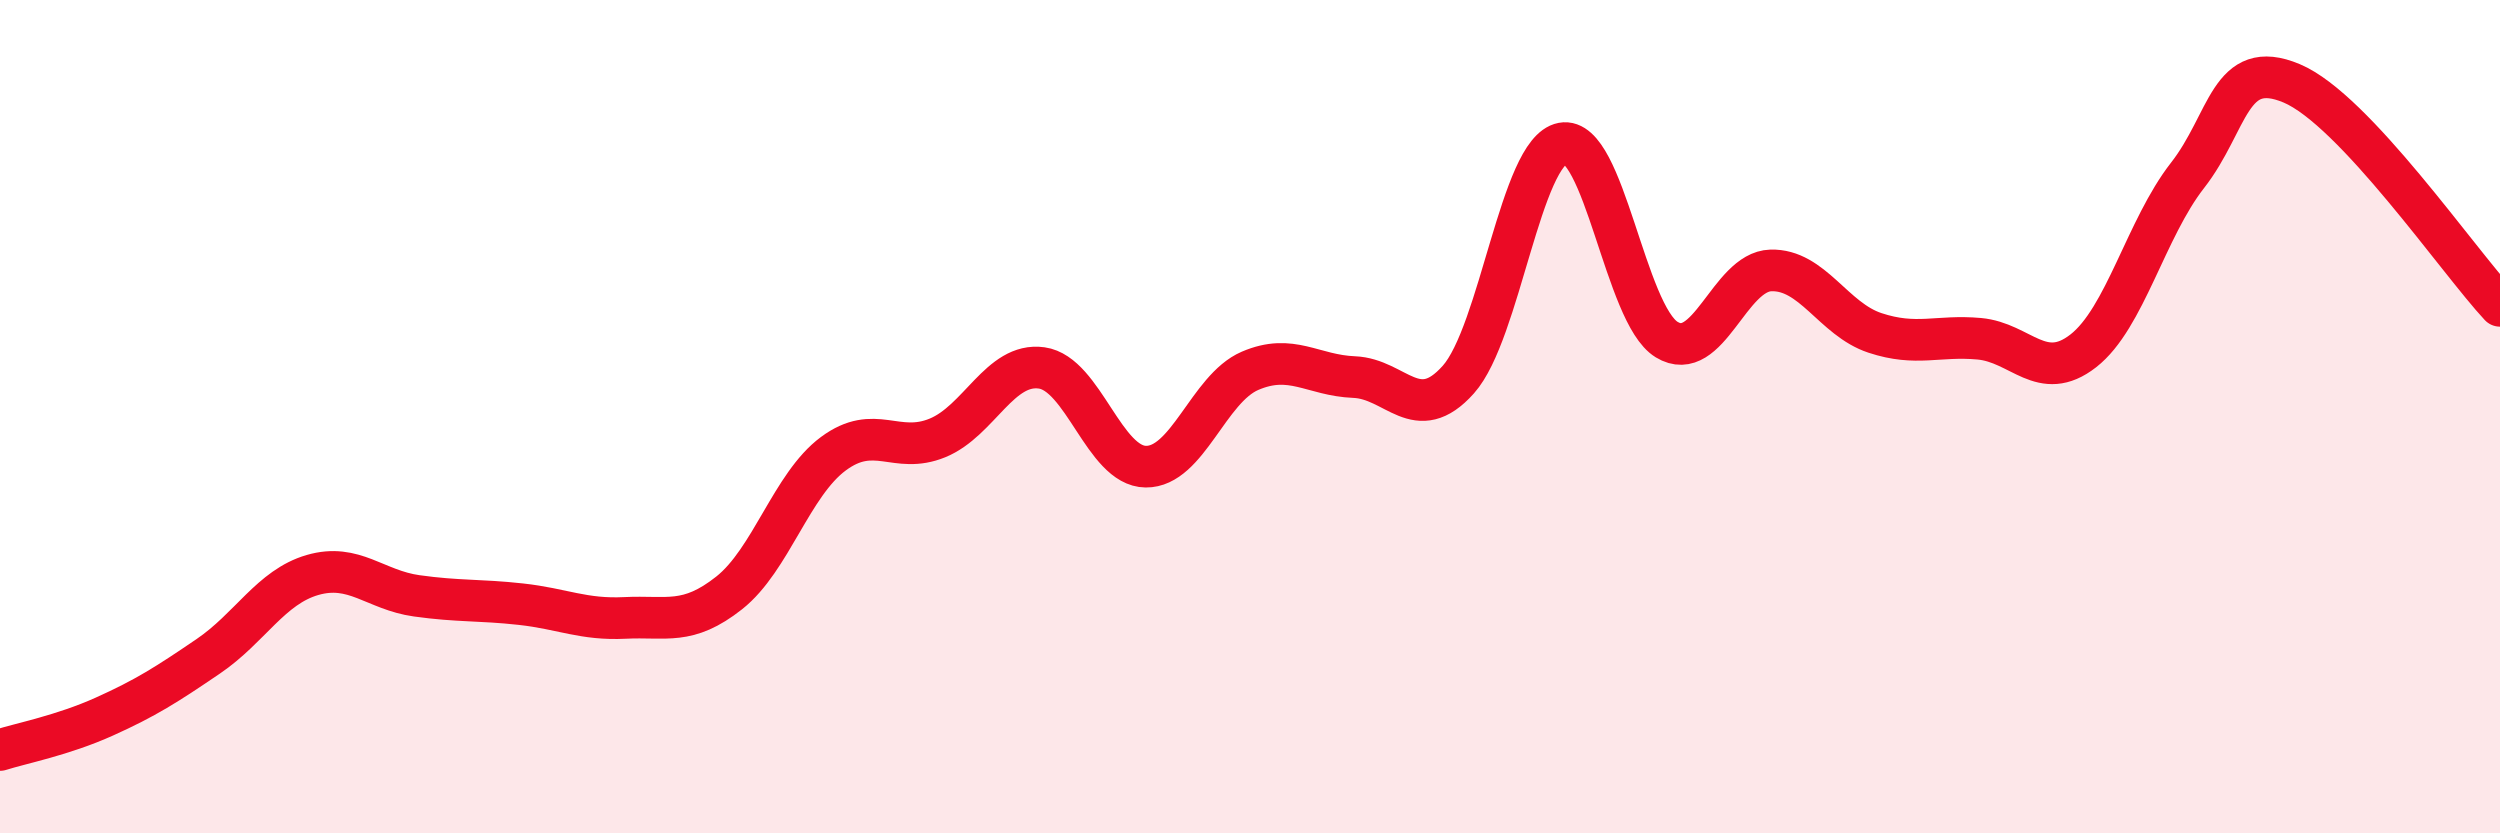
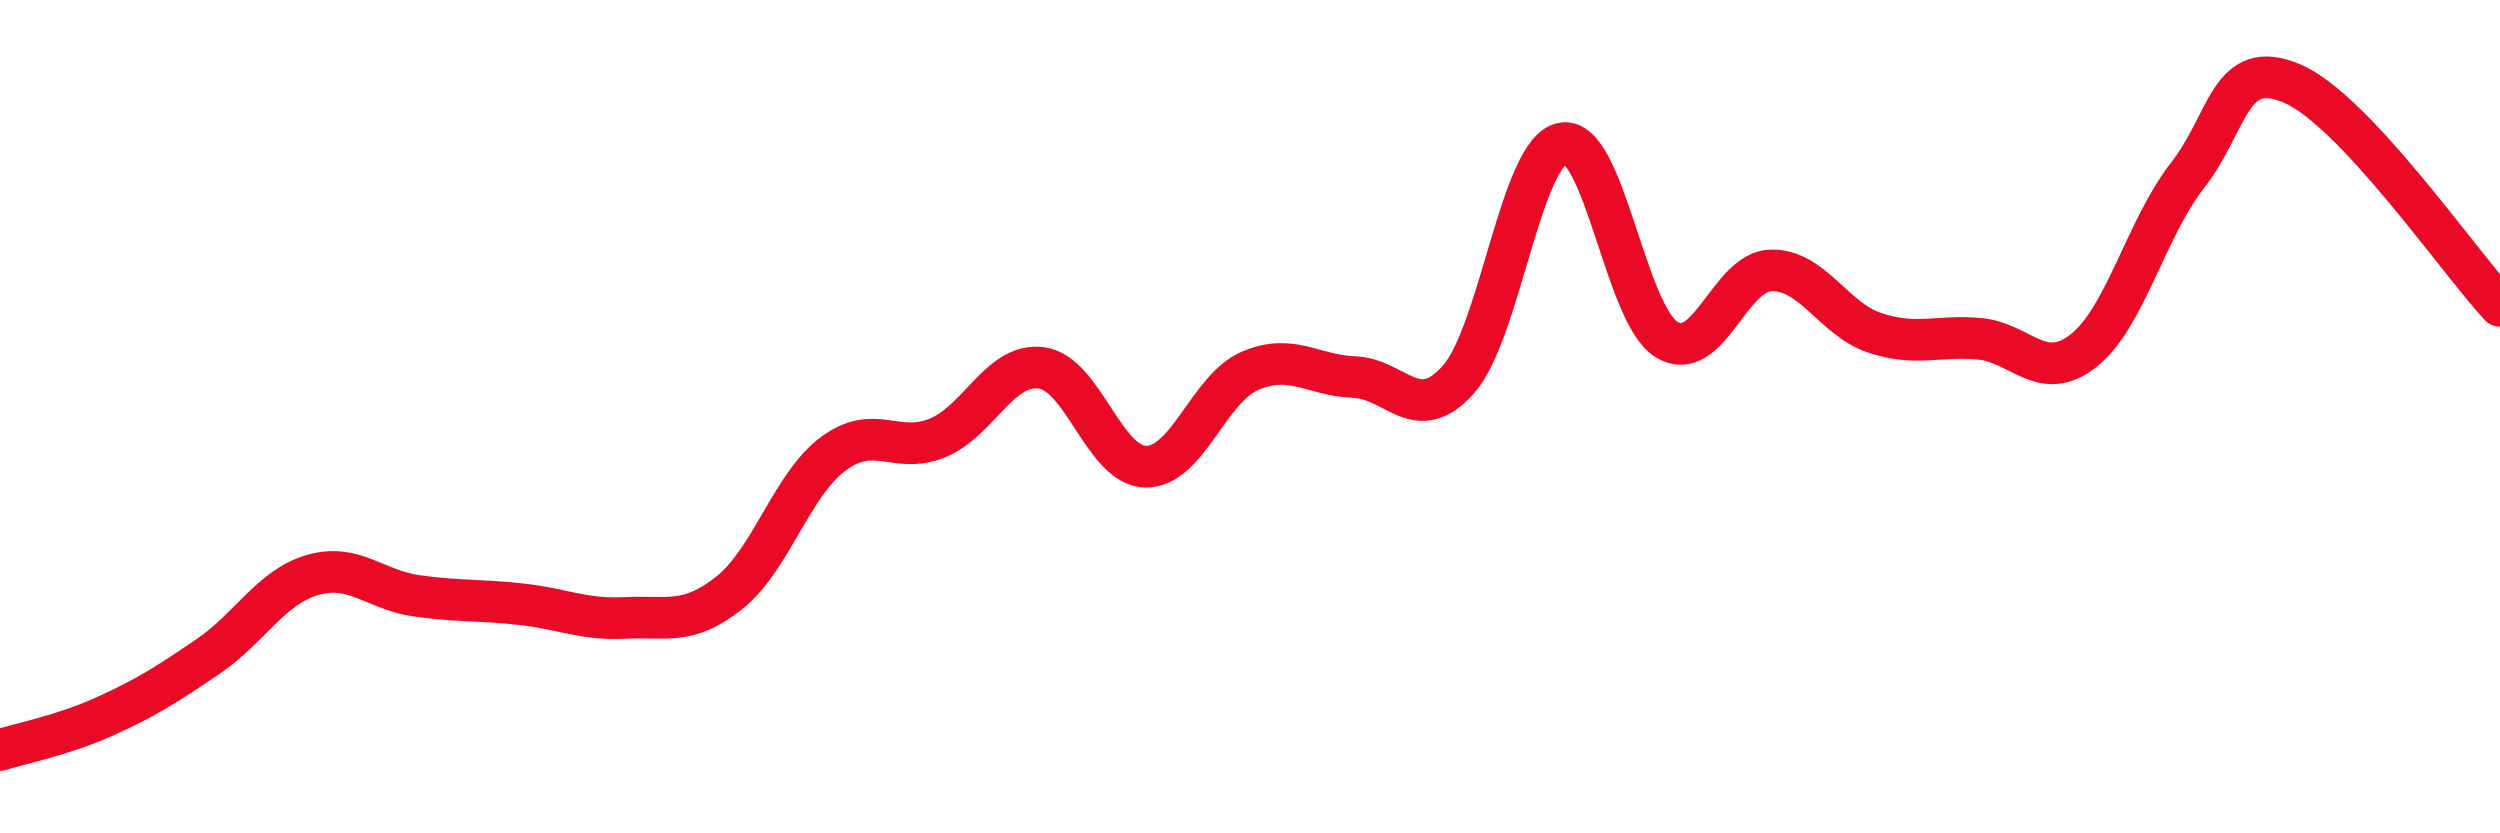
<svg xmlns="http://www.w3.org/2000/svg" width="60" height="20" viewBox="0 0 60 20">
-   <path d="M 0,18 C 0.5,17.84 1.5,17.65 2.5,17.2 C 3.5,16.75 4,16.43 5,15.75 C 6,15.07 6.5,14.09 7.5,13.8 C 8.5,13.51 9,14.16 10,14.3 C 11,14.44 11.5,14.39 12.5,14.5 C 13.5,14.61 14,14.88 15,14.83 C 16,14.78 16.5,15.02 17.5,14.23 C 18.5,13.44 19,11.63 20,10.89 C 21,10.15 21.5,10.92 22.5,10.51 C 23.5,10.1 24,8.69 25,8.83 C 26,8.97 26.5,11.19 27.5,11.2 C 28.5,11.21 29,9.33 30,8.9 C 31,8.47 31.5,9.01 32.5,9.05 C 33.5,9.09 34,10.23 35,9.11 C 36,7.99 36.5,3.63 37.5,3.44 C 38.5,3.25 39,7.54 40,8.15 C 41,8.76 41.5,6.52 42.5,6.49 C 43.5,6.46 44,7.66 45,7.99 C 46,8.32 46.5,8.04 47.5,8.13 C 48.5,8.22 49,9.2 50,8.42 C 51,7.64 51.5,5.49 52.5,4.21 C 53.5,2.93 53.5,1.37 55,2 C 56.5,2.63 59,6.27 60,7.34L60 20L0 20Z" fill="#EB0A25" opacity="0.1" stroke-linecap="round" stroke-linejoin="round" />
  <path d="M 0,18 C 0.5,17.84 1.5,17.65 2.5,17.2 C 3.5,16.75 4,16.43 5,15.75 C 6,15.07 6.5,14.09 7.5,13.8 C 8.5,13.51 9,14.16 10,14.3 C 11,14.44 11.5,14.39 12.5,14.5 C 13.5,14.61 14,14.88 15,14.83 C 16,14.78 16.5,15.02 17.5,14.23 C 18.5,13.44 19,11.63 20,10.89 C 21,10.15 21.5,10.92 22.5,10.51 C 23.5,10.1 24,8.69 25,8.83 C 26,8.97 26.5,11.19 27.5,11.2 C 28.5,11.21 29,9.33 30,8.9 C 31,8.47 31.5,9.01 32.5,9.05 C 33.5,9.09 34,10.23 35,9.11 C 36,7.99 36.5,3.63 37.5,3.44 C 38.5,3.25 39,7.54 40,8.15 C 41,8.76 41.5,6.52 42.5,6.49 C 43.5,6.46 44,7.66 45,7.99 C 46,8.32 46.5,8.04 47.5,8.13 C 48.5,8.22 49,9.2 50,8.42 C 51,7.64 51.5,5.49 52.5,4.21 C 53.5,2.93 53.5,1.37 55,2 C 56.5,2.63 59,6.27 60,7.34" stroke="#EB0A25" stroke-width="1" fill="none" stroke-linecap="round" stroke-linejoin="round" />
</svg>